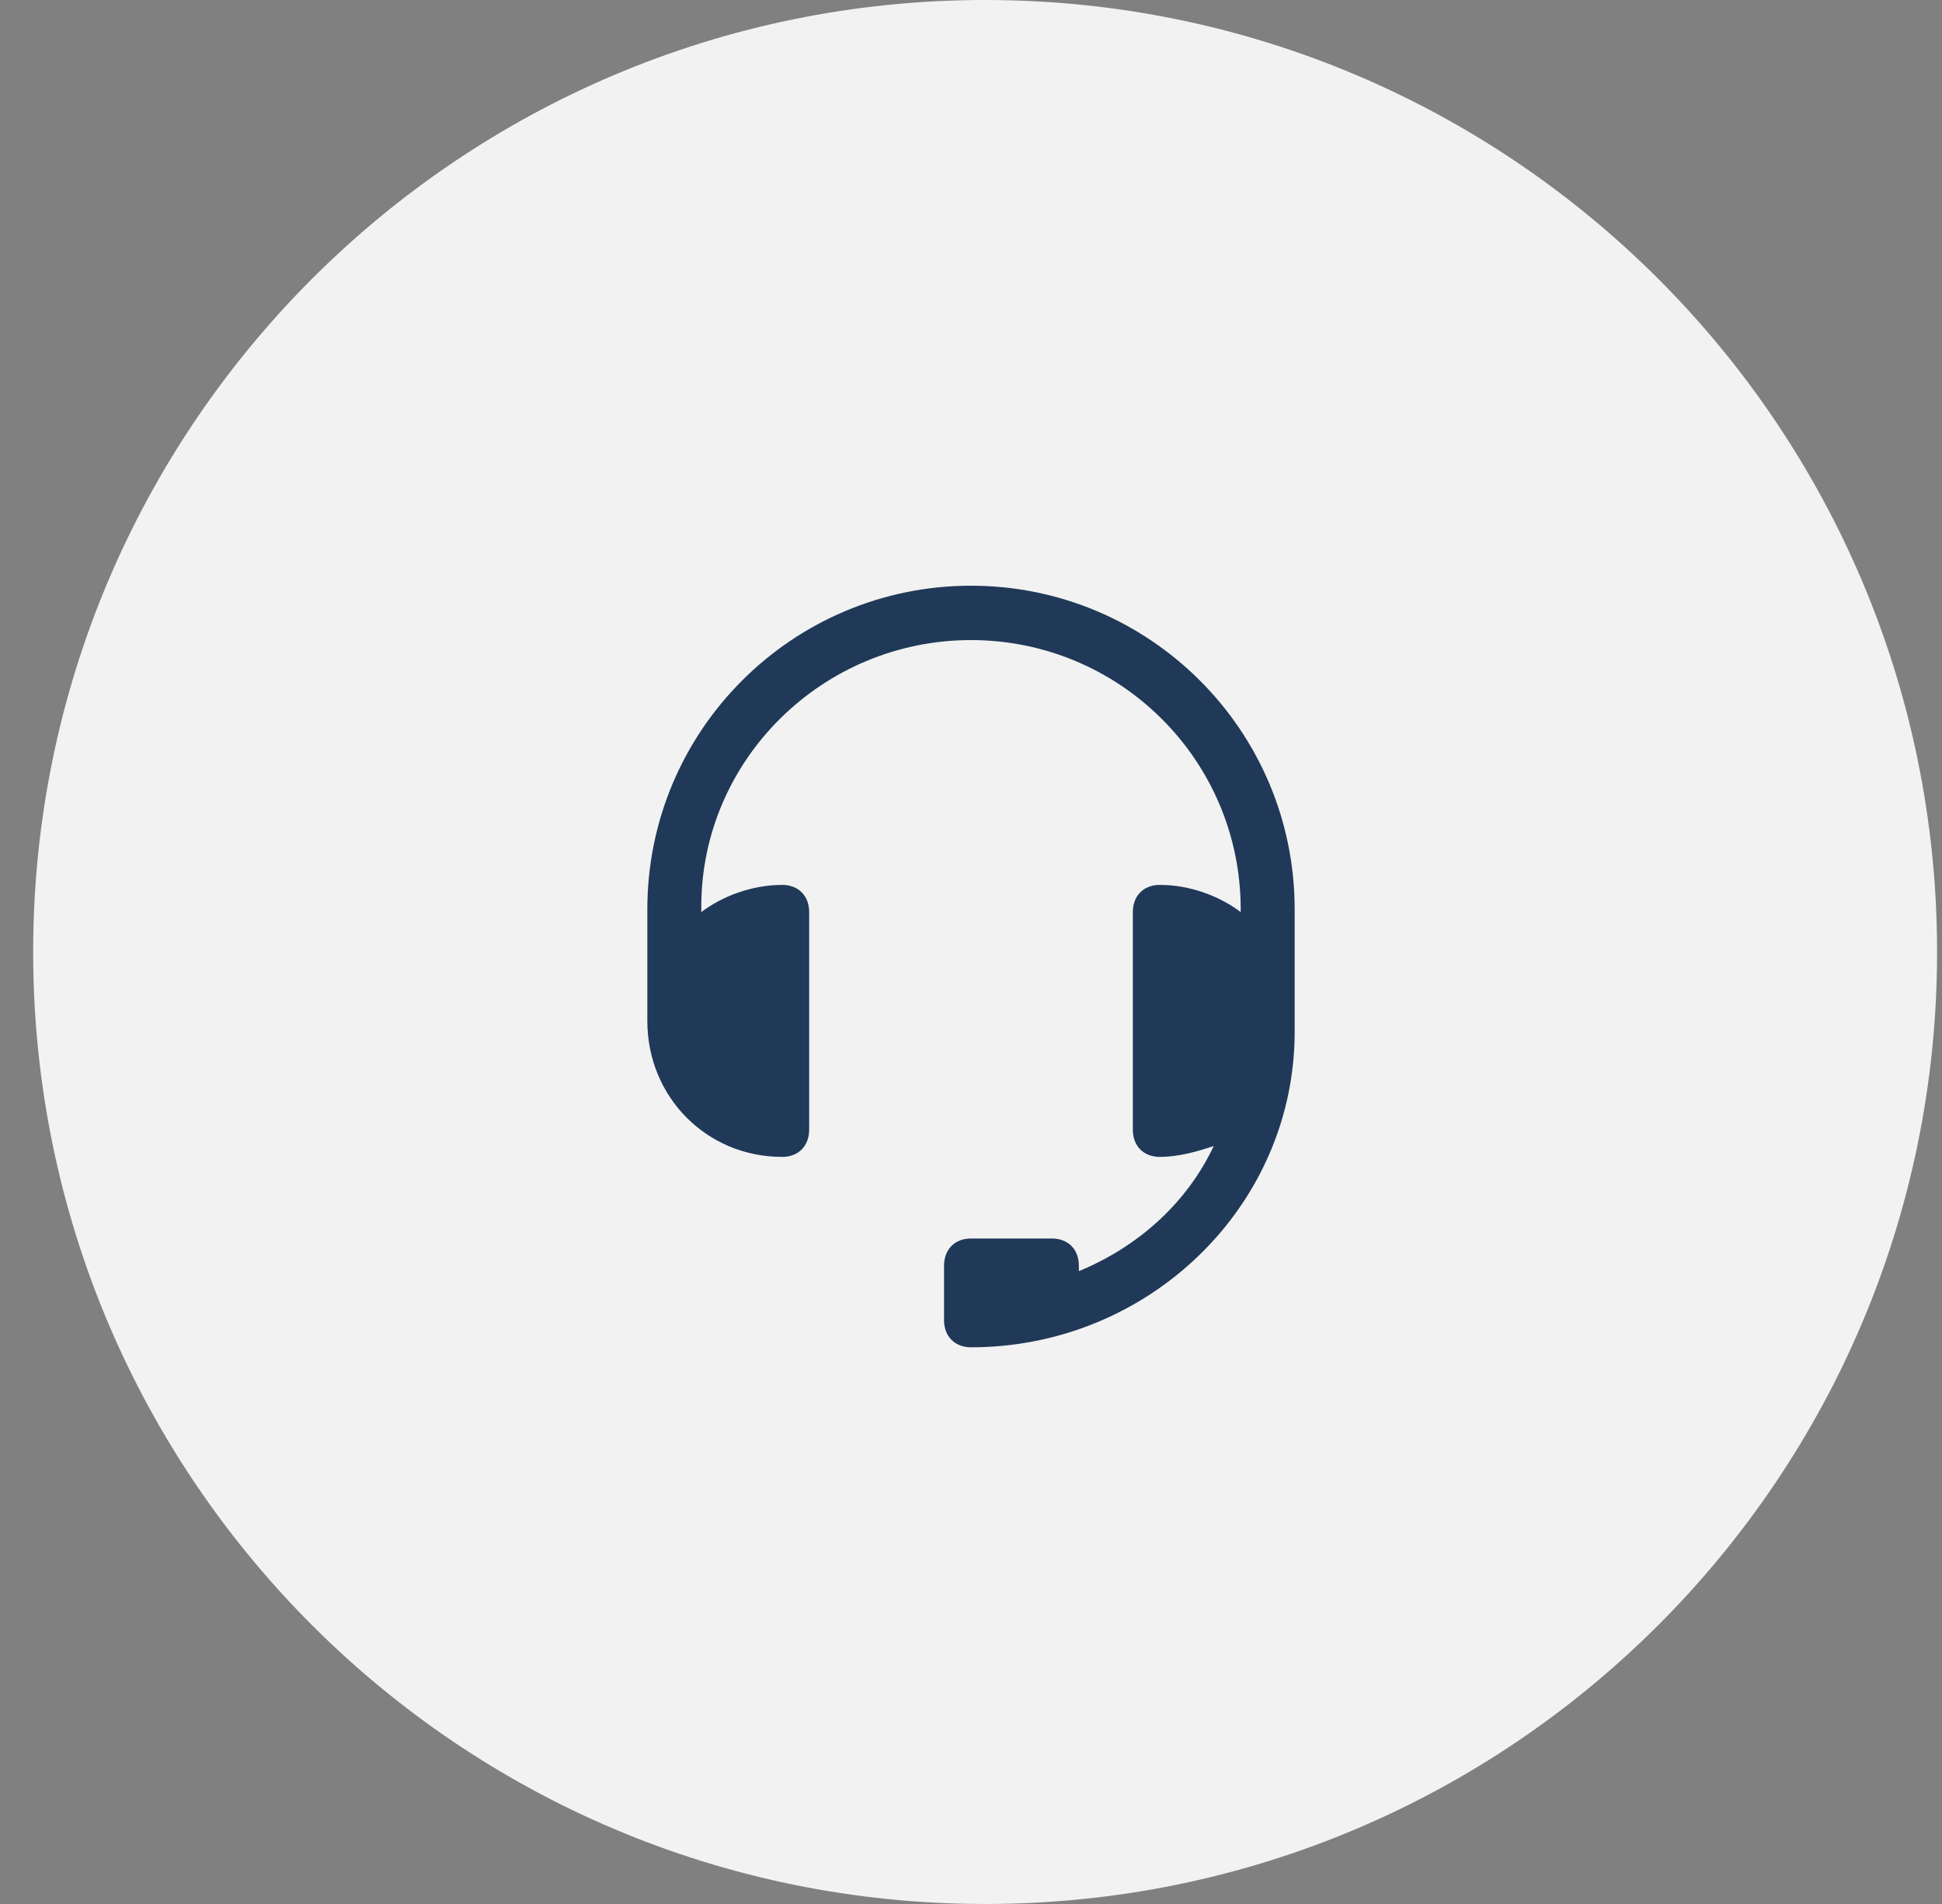
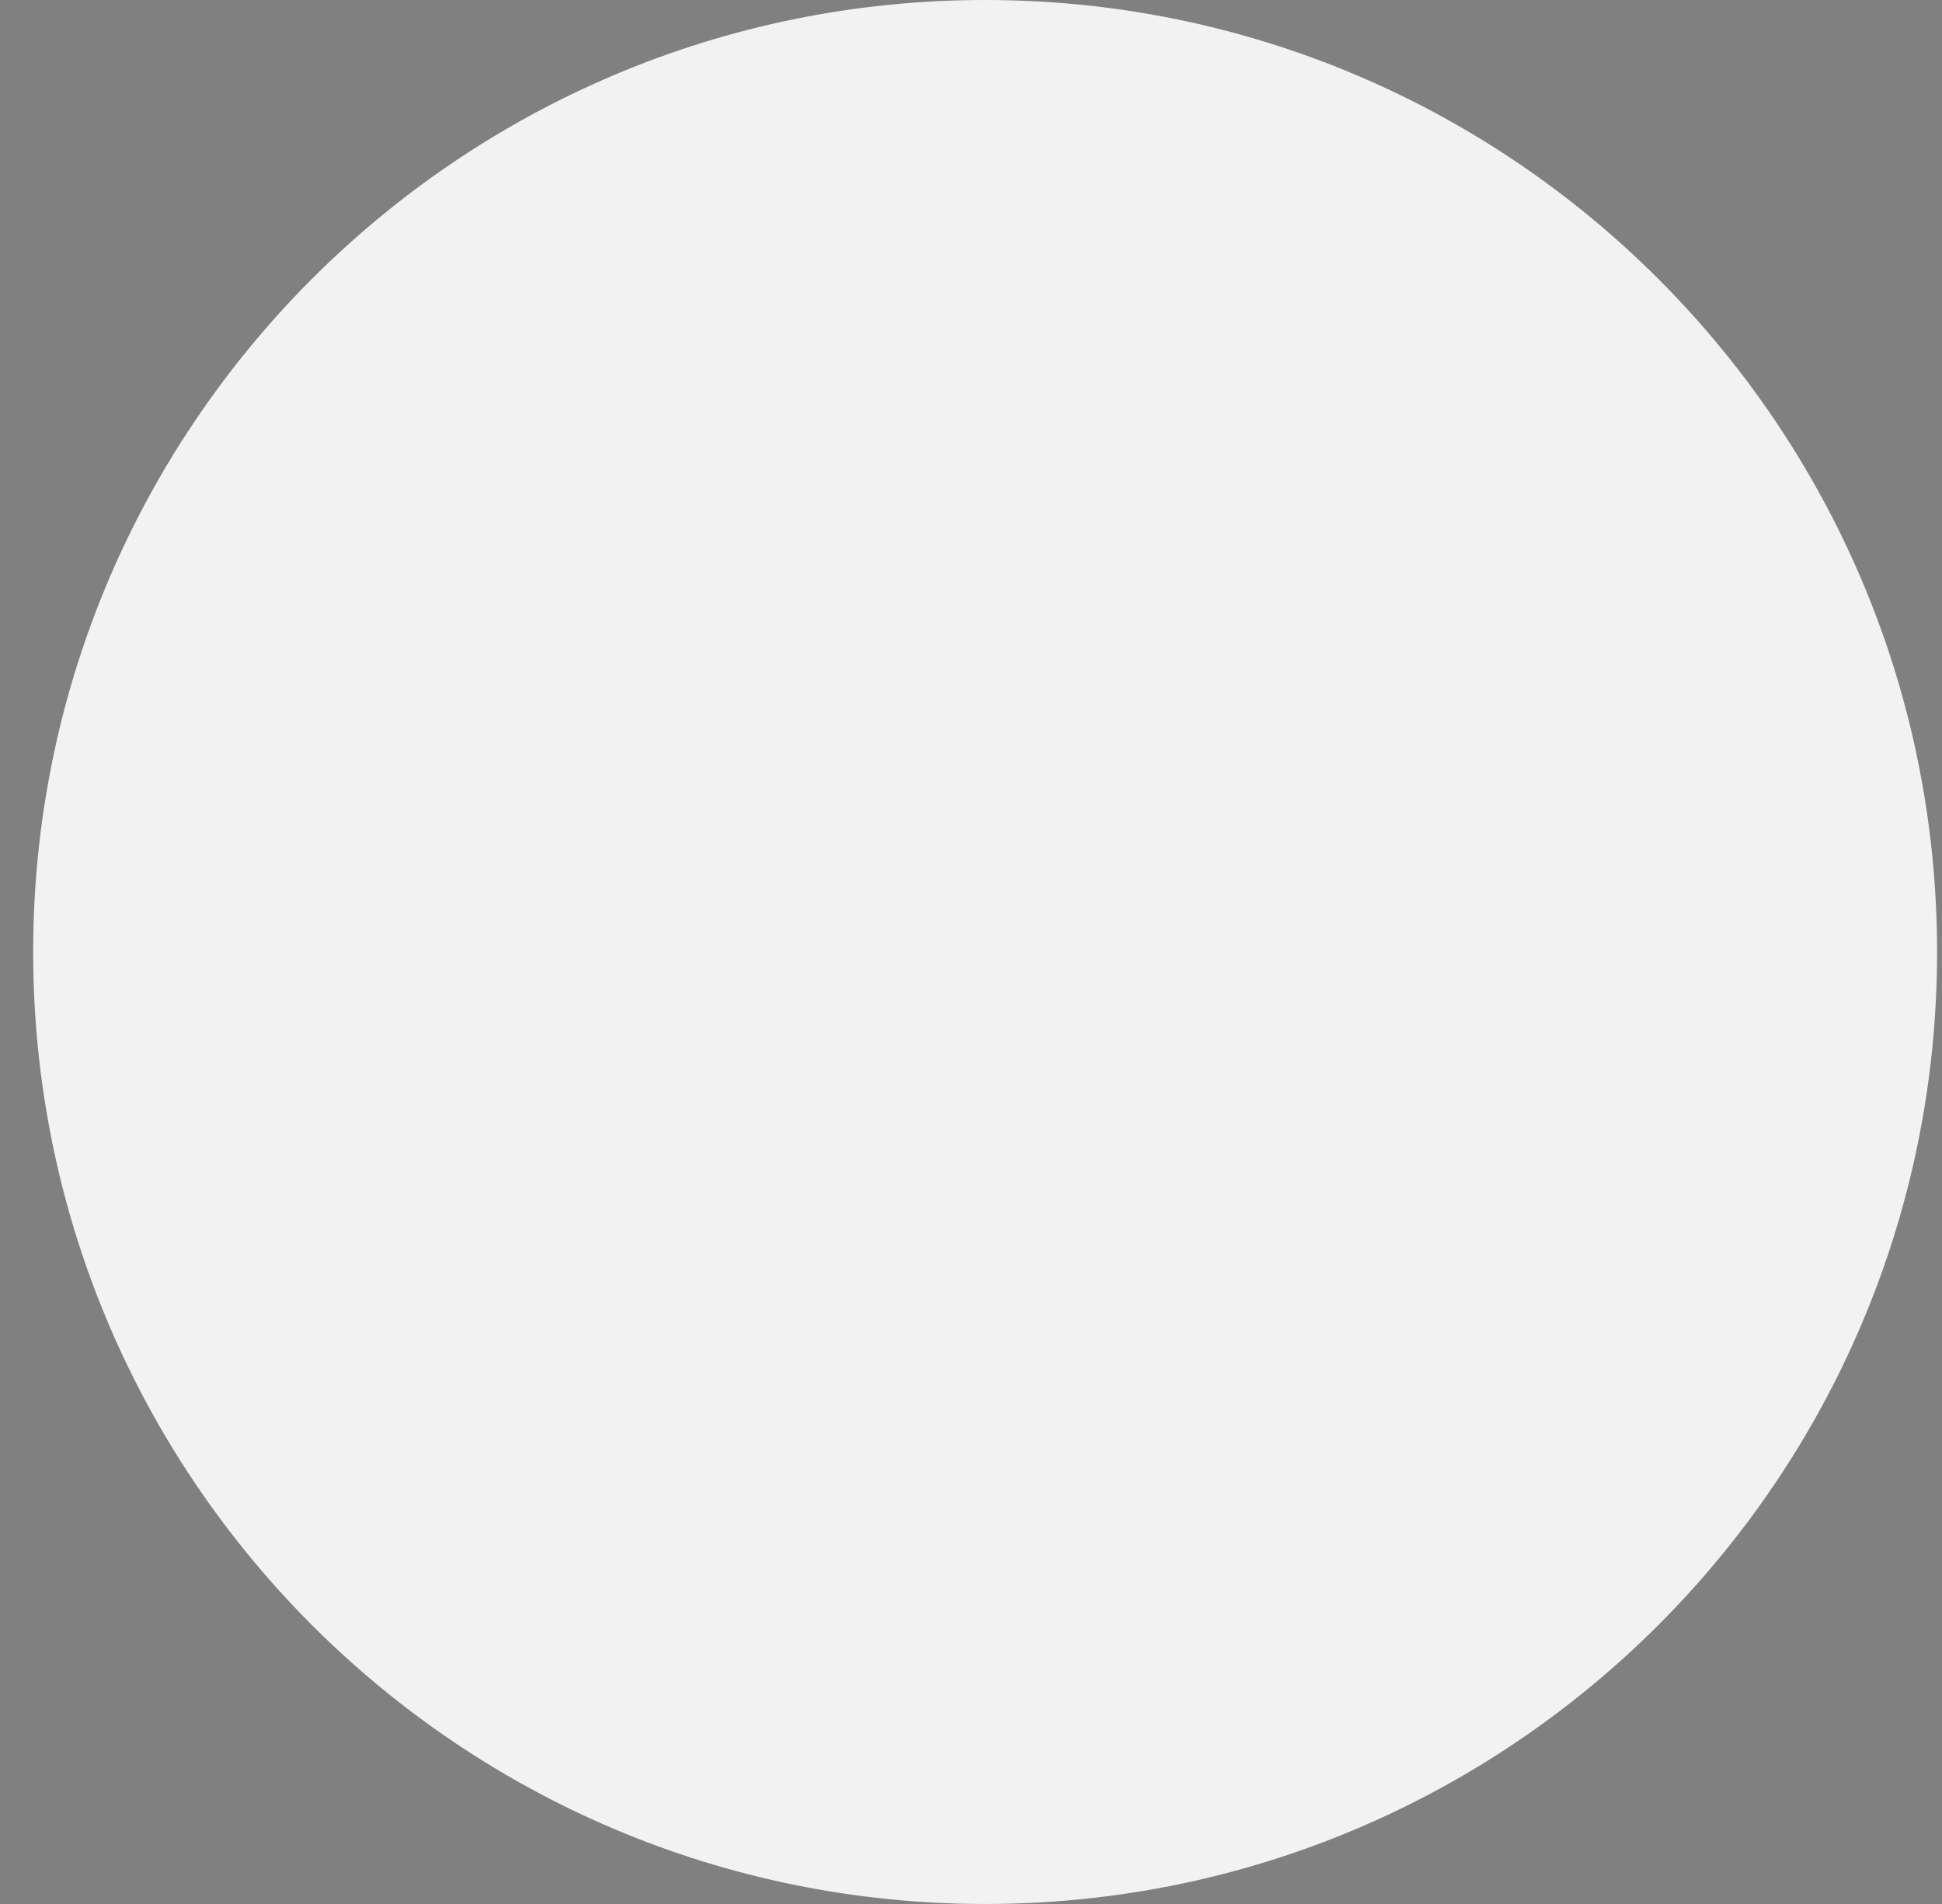
<svg xmlns="http://www.w3.org/2000/svg" width="51" height="50" viewBox="0 0 51 50" fill="none">
  <rect x="0" y="0" width="51" height="50" fill="#808080" stroke="none" />
  <g clip-path="url(#clip0_189_24)">
    <path d="M50.871 25C50.871 11.193 39.678 0 25.871 0C12.064 0 0.871 11.193 0.871 25C0.871 38.807 12.064 50 25.871 50C39.678 50 50.871 38.807 50.871 25Z" fill="#F2F2F2" />
-     <path d="M25.5 15.381C20.825 15.381 17 19.167 17 23.881V26.381C17 26.452 17 26.452 17 26.524C17 26.595 17 26.738 17 26.809C17 28.809 18.558 30.381 20.542 30.381C20.967 30.381 21.25 30.095 21.25 29.667V23.952C21.25 23.524 20.967 23.238 20.542 23.238C19.762 23.238 18.983 23.524 18.417 23.952V23.809C18.417 19.952 21.604 16.809 25.5 16.809C29.396 16.809 32.583 19.952 32.583 23.881V23.952C32.017 23.524 31.238 23.238 30.458 23.238C30.033 23.238 29.75 23.524 29.75 23.952V29.667C29.75 30.095 30.033 30.381 30.458 30.381C30.954 30.381 31.45 30.238 31.875 30.095C31.167 31.595 29.892 32.738 28.333 33.381C28.333 33.309 28.333 33.309 28.333 33.238C28.333 32.809 28.05 32.524 27.625 32.524H25.5C25.075 32.524 24.792 32.809 24.792 33.238V34.667C24.792 35.095 25.075 35.381 25.5 35.381C30.175 35.381 34 31.667 34 27.095V26.381V24.667V23.881C34 19.167 30.175 15.381 25.5 15.381Z" fill="#203958" />
  </g>
  <defs>
    <clipPath id="clip0_189_24">
      <rect width="51" height="50" fill="white" />
    </clipPath>
  </defs>
</svg>